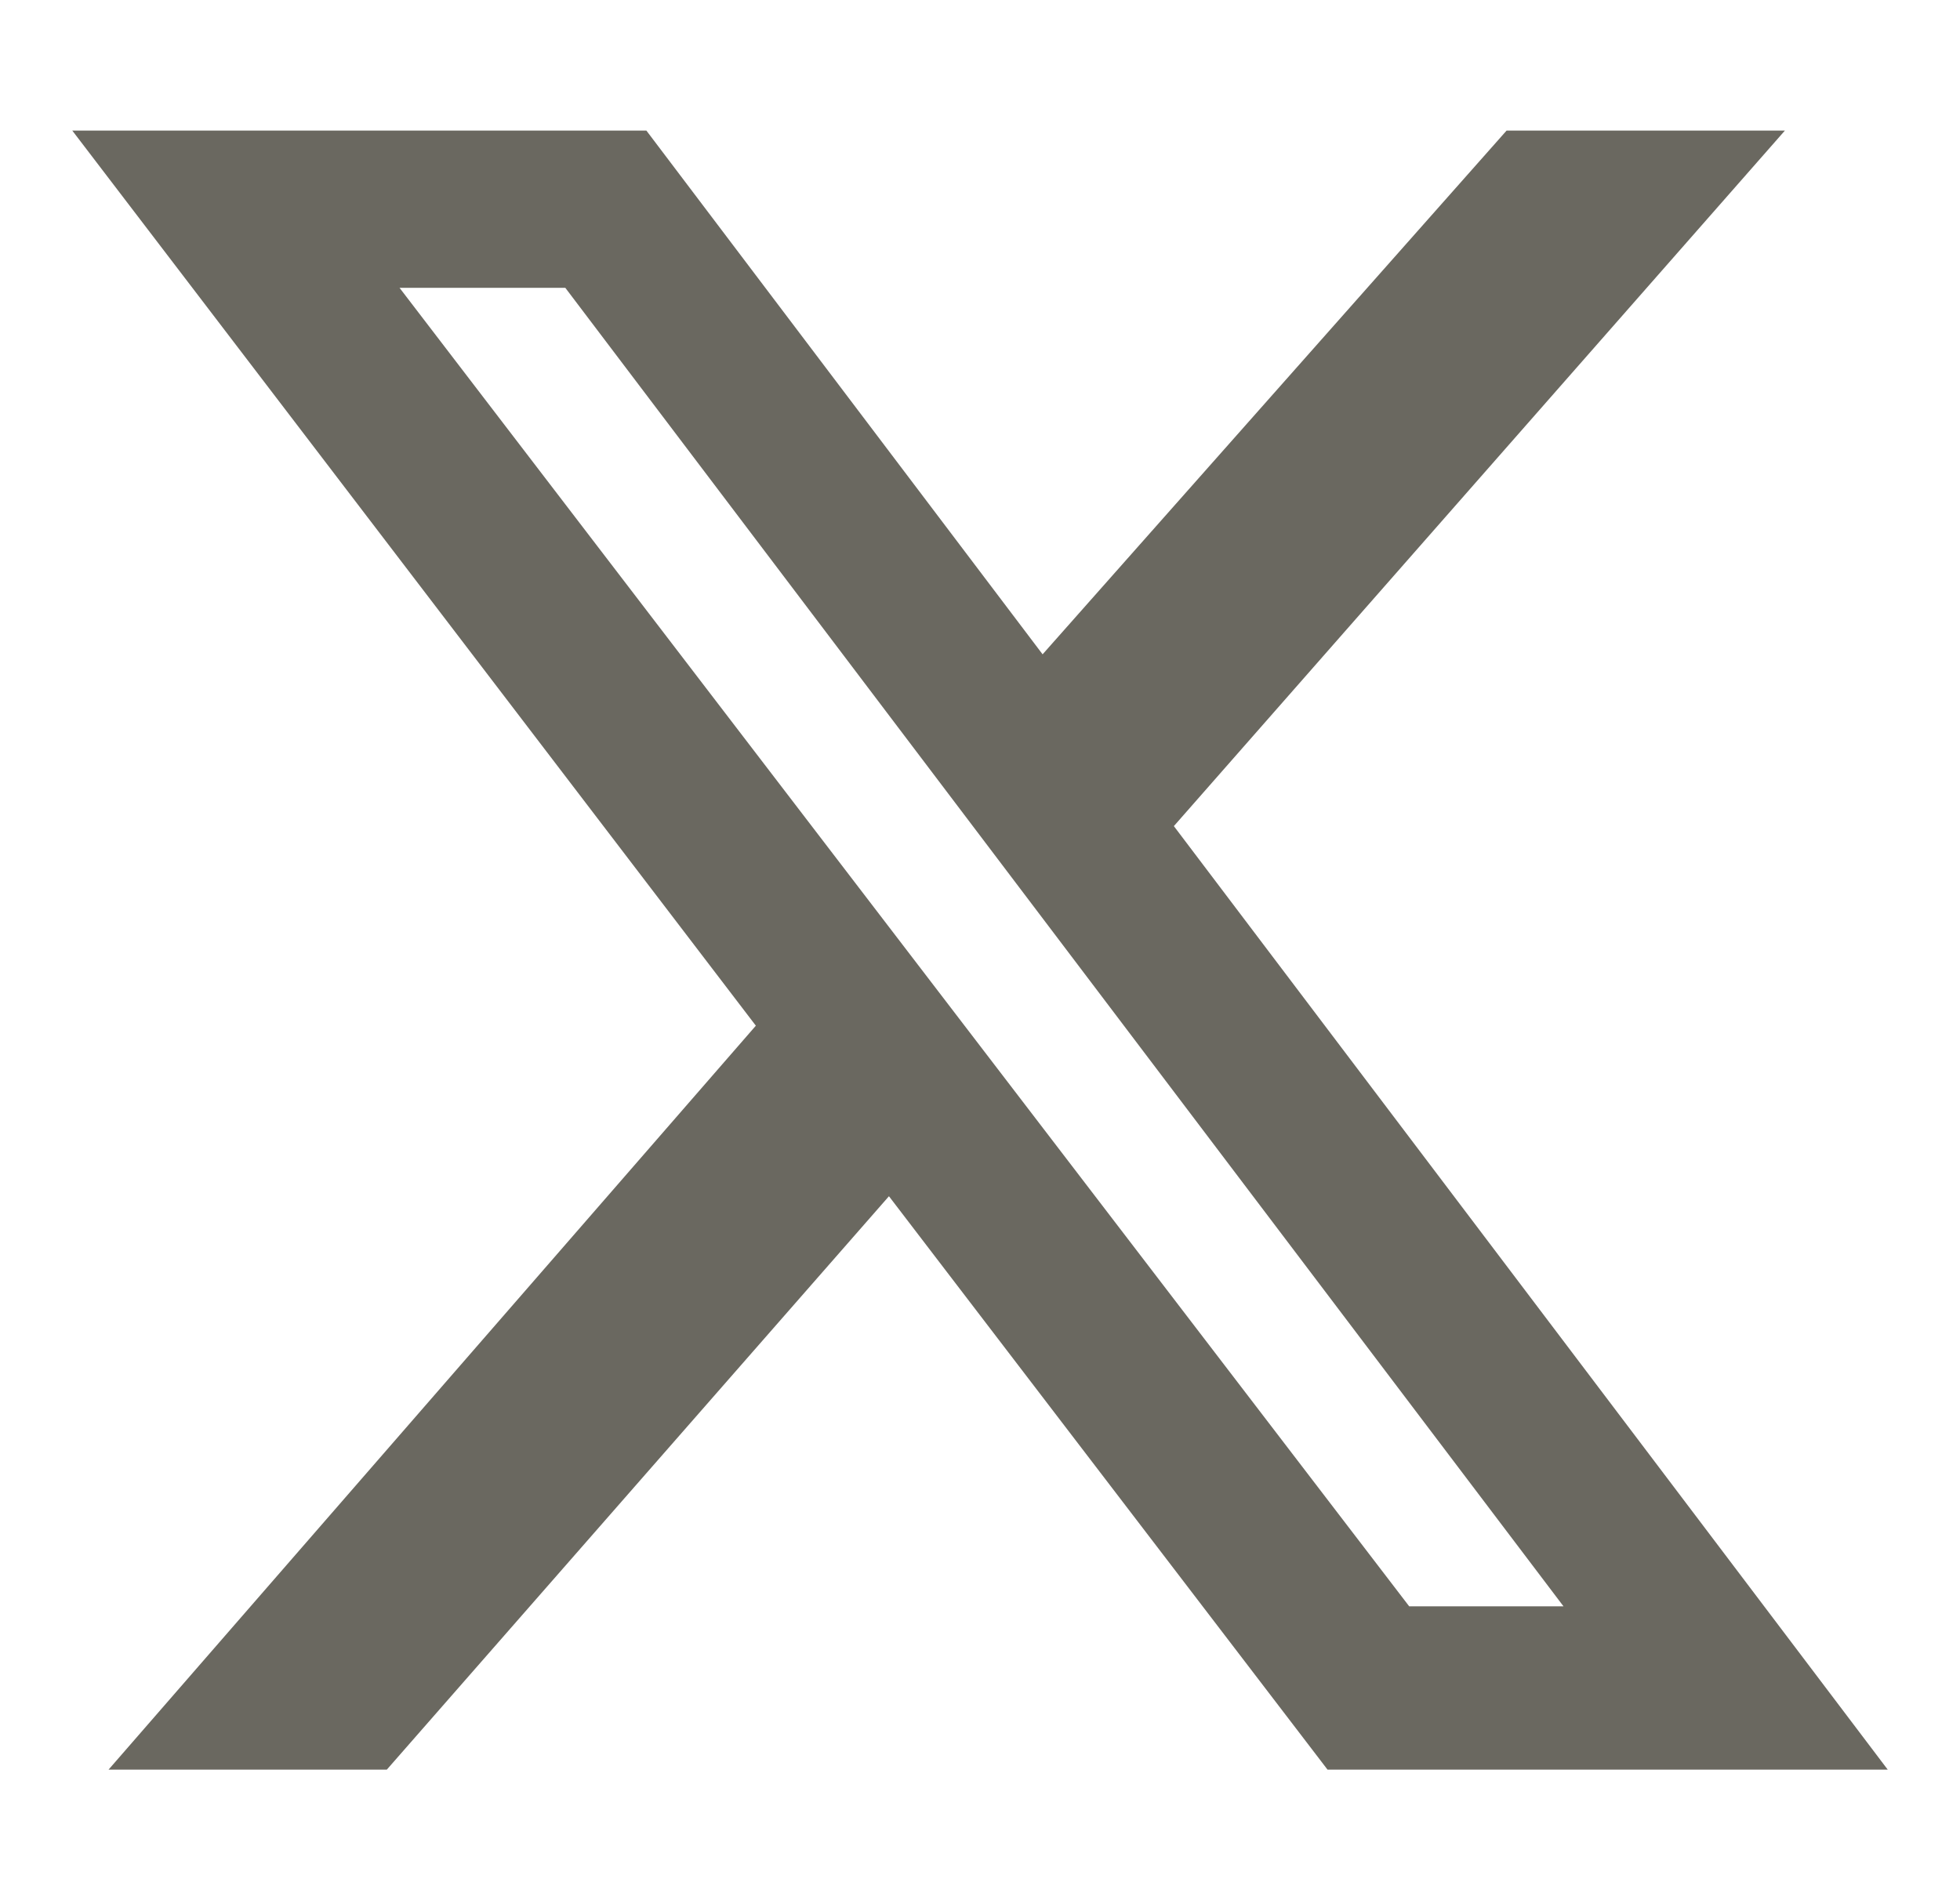
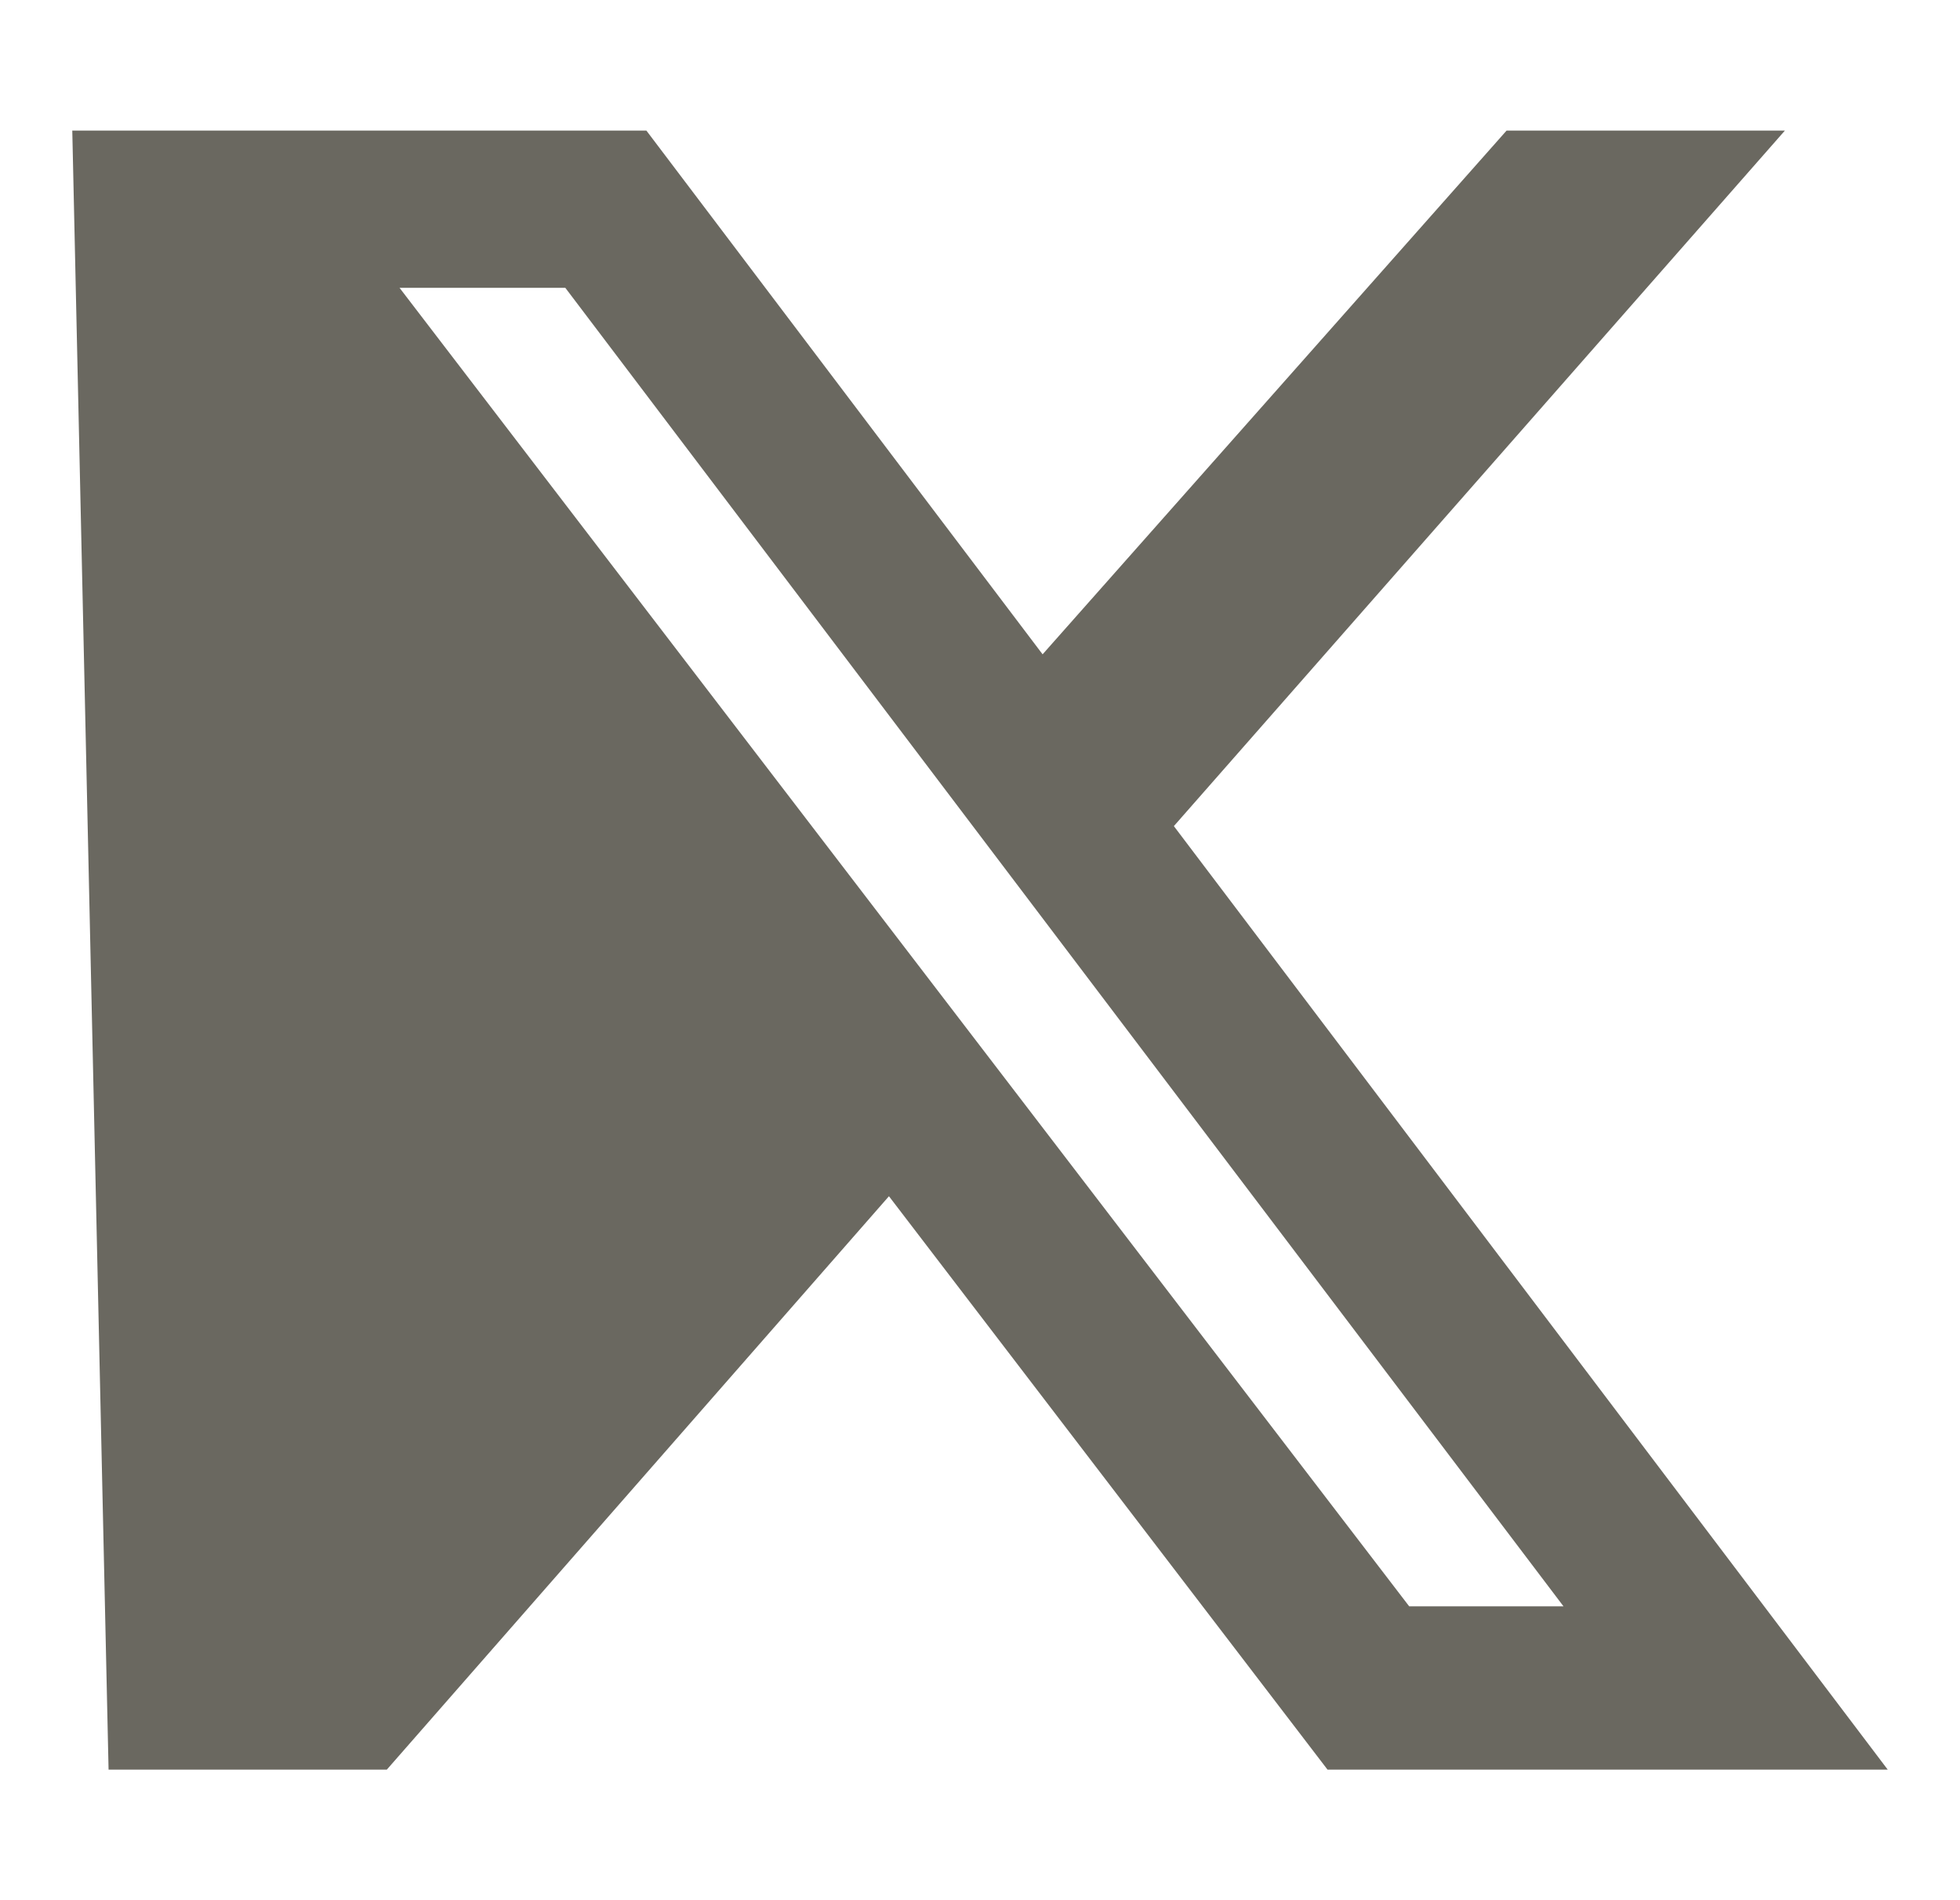
<svg xmlns="http://www.w3.org/2000/svg" width="33" height="32" viewBox="0 0 33 32" fill="none">
-   <path d="M25.366 2.199H30.052L19.764 13.912L31.783 29.801H22.351L14.967 20.145L6.513 29.801H1.828L12.726 17.273L1.217 2.199H10.883L17.554 11.019L25.366 2.199ZM23.726 27.051H26.324L9.518 4.847H6.727L23.726 27.051Z" fill="#6A6860" />
+   <path d="M25.366 2.199H30.052L19.764 13.912L31.783 29.801H22.351L14.967 20.145L6.513 29.801H1.828L1.217 2.199H10.883L17.554 11.019L25.366 2.199ZM23.726 27.051H26.324L9.518 4.847H6.727L23.726 27.051Z" fill="#6A6860" />
</svg>